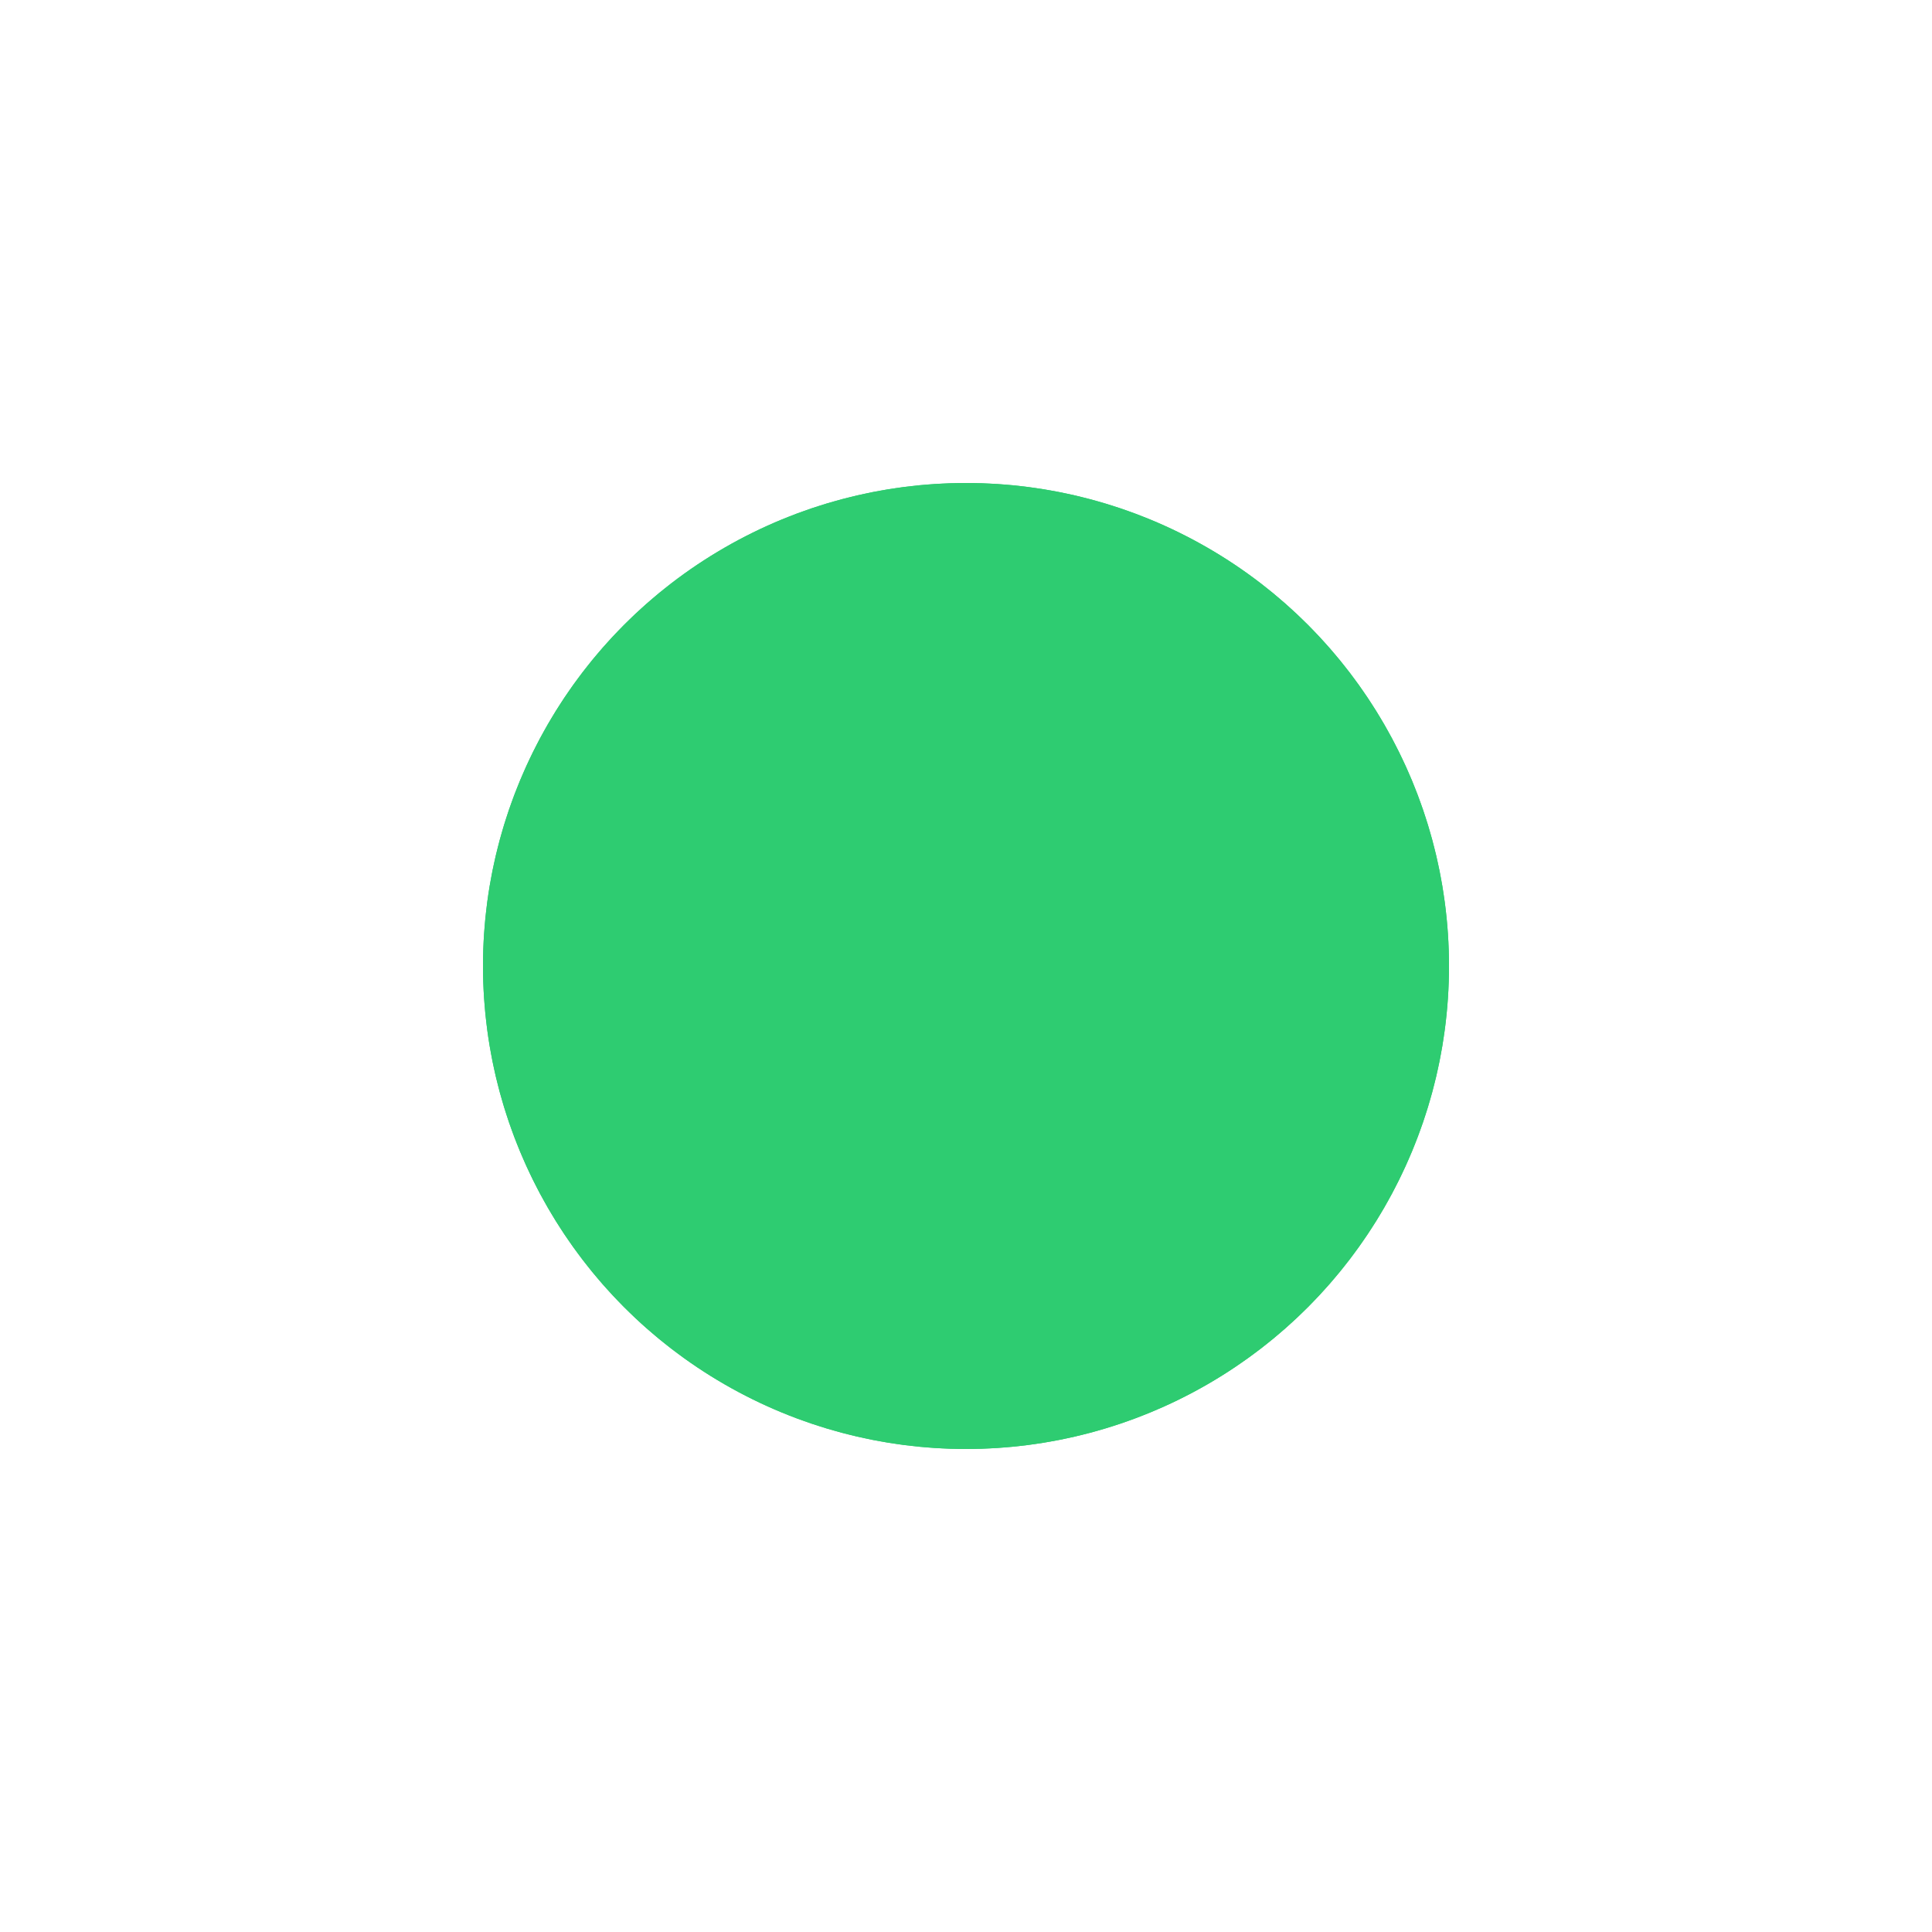
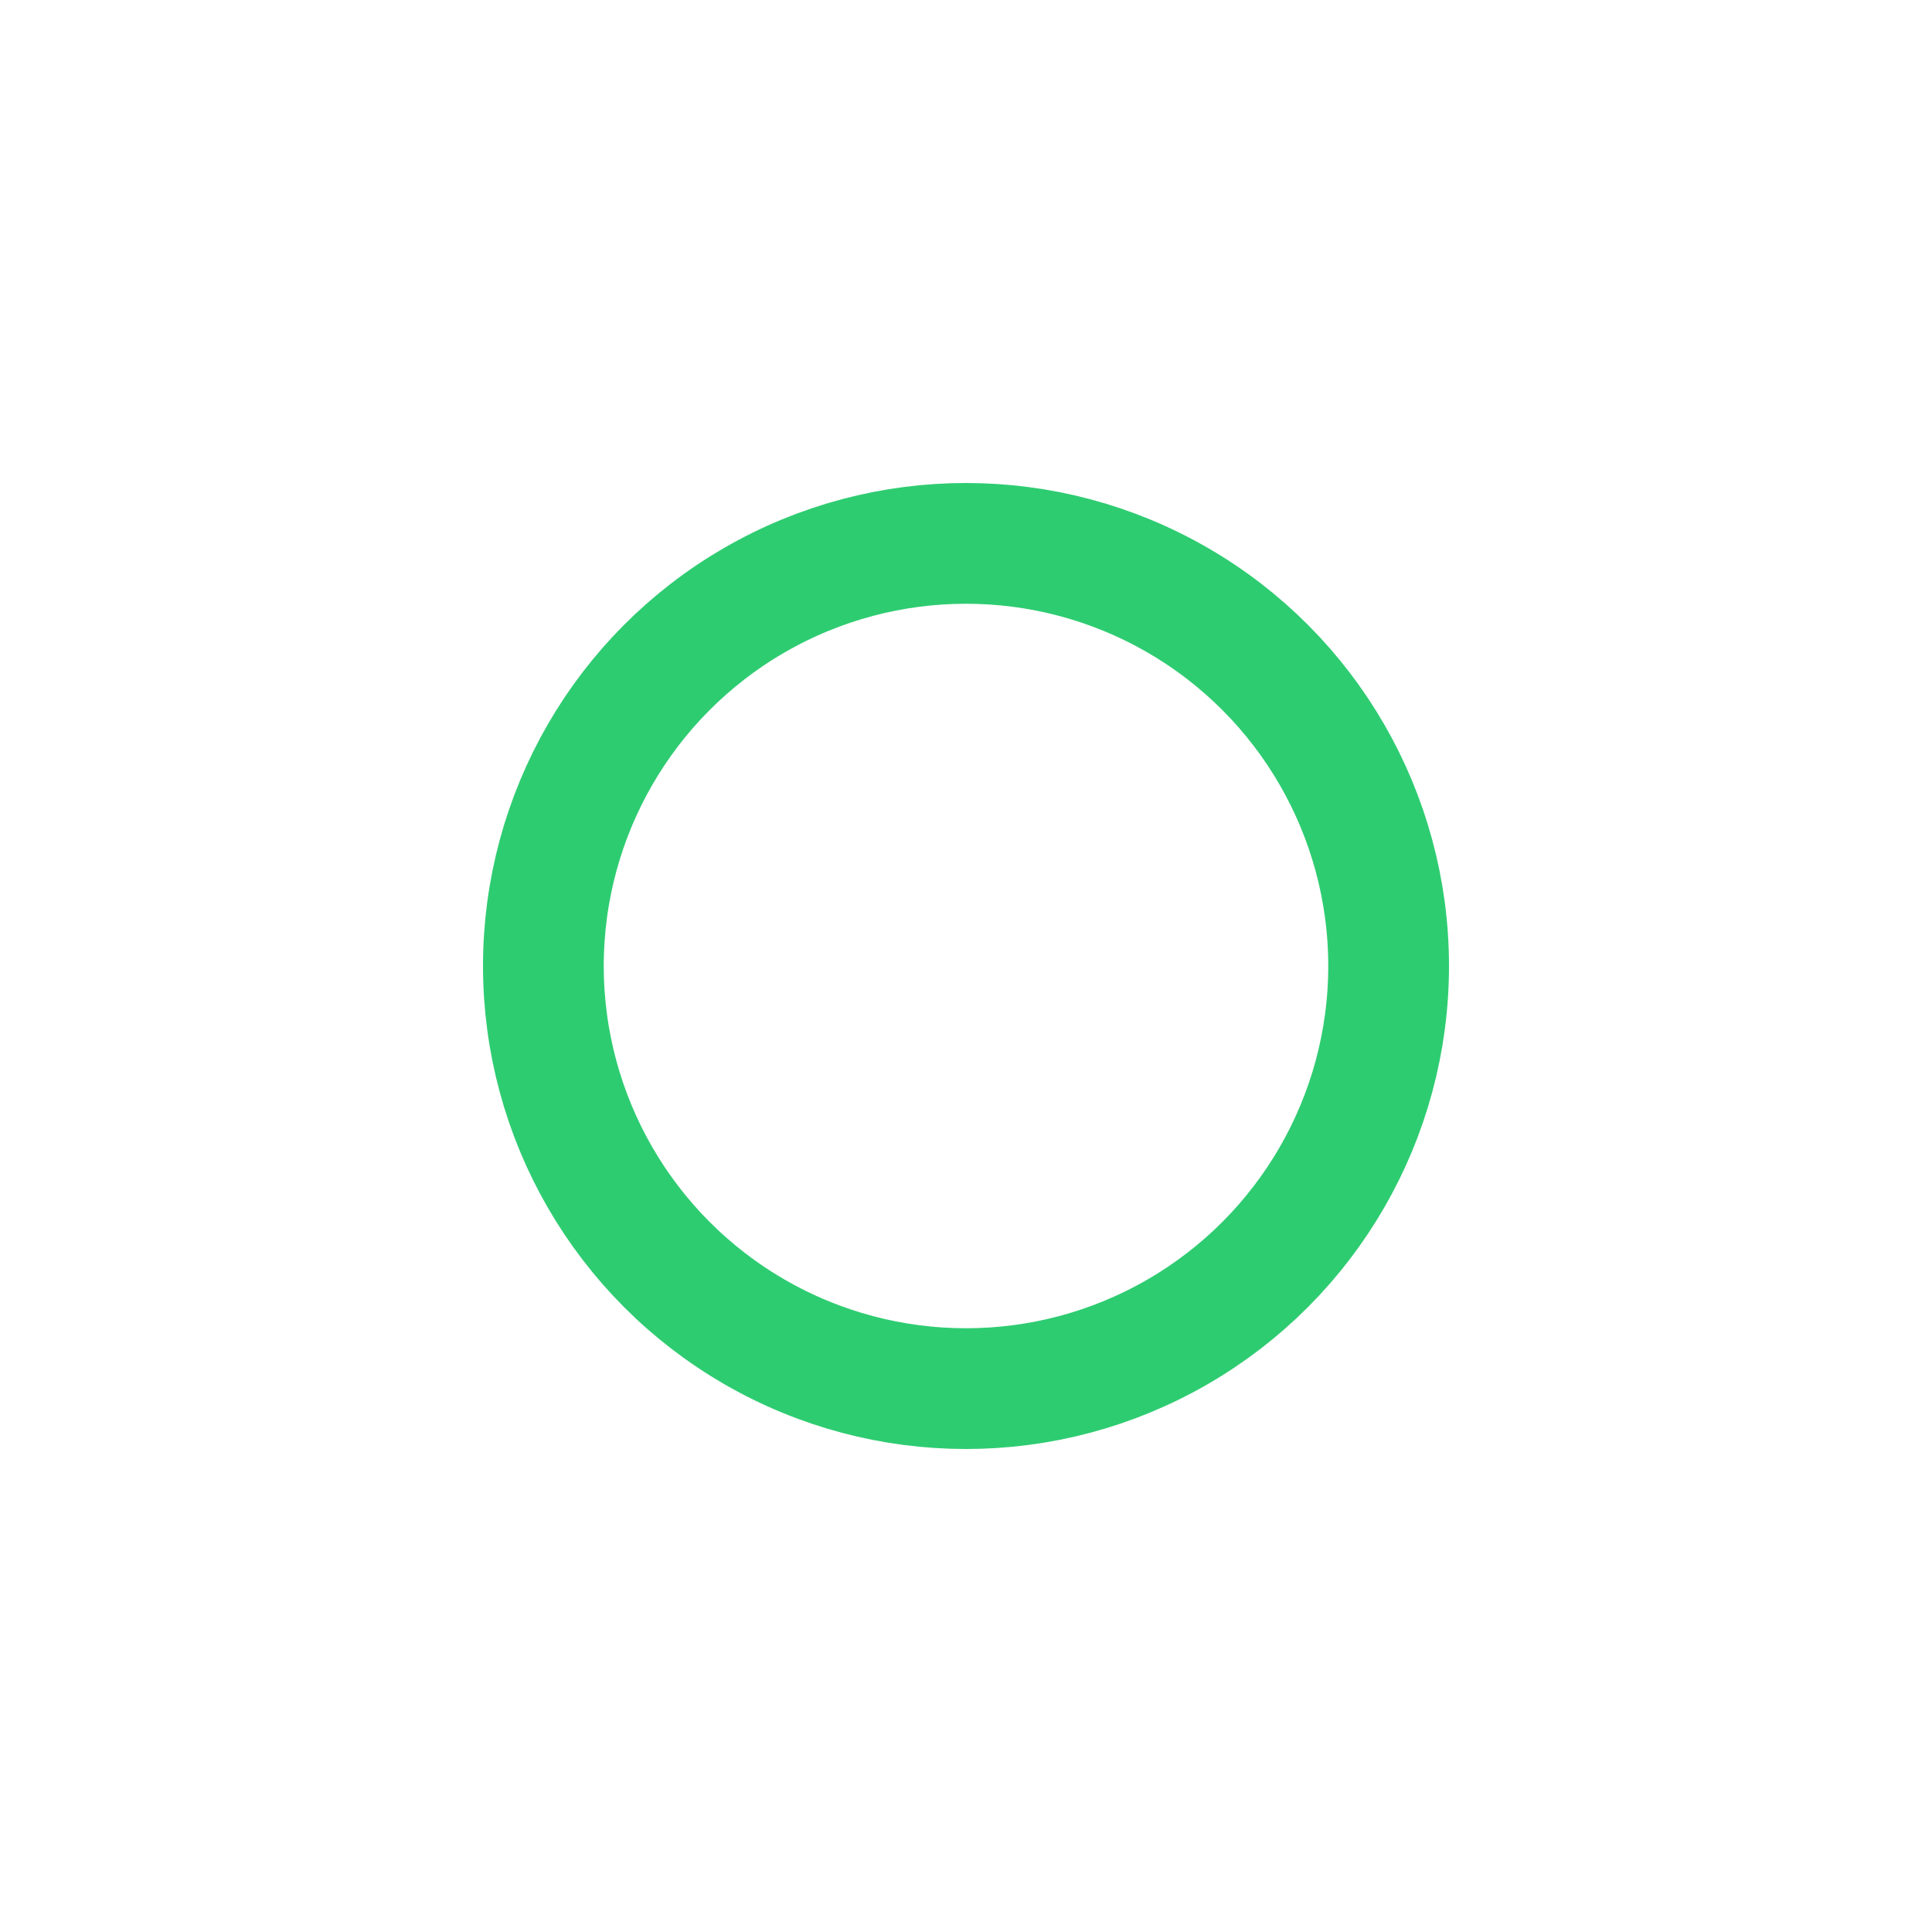
<svg xmlns="http://www.w3.org/2000/svg" width="16" height="16" viewBox="0 0 16 16" fill="none">
  <g filter="url(#filter0_d_13611_37237)">
-     <circle cx="8" cy="8" r="4" fill="#2ECC71" />
    <circle cx="8" cy="8" r="3.5" stroke="#2ECC71" />
  </g>
  <defs>
    <filter id="filter0_d_13611_37237" x="0" y="0" width="16" height="16" filterUnits="userSpaceOnUse" color-interpolation-filters="sRGB">
      <feFlood flood-opacity="0" result="BackgroundImageFix" />
      <feColorMatrix in="SourceAlpha" type="matrix" values="0 0 0 0 0 0 0 0 0 0 0 0 0 0 0 0 0 0 127 0" result="hardAlpha" />
      <feMorphology radius="2" operator="dilate" in="SourceAlpha" result="effect1_dropShadow_13611_37237" />
      <feOffset />
      <feGaussianBlur stdDeviation="1" />
      <feComposite in2="hardAlpha" operator="out" />
      <feColorMatrix type="matrix" values="0 0 0 0 0.18 0 0 0 0 0.8 0 0 0 0 0.232 0 0 0 0.2 0" />
      <feBlend mode="normal" in2="BackgroundImageFix" result="effect1_dropShadow_13611_37237" />
      <feBlend mode="normal" in="SourceGraphic" in2="effect1_dropShadow_13611_37237" result="shape" />
    </filter>
  </defs>
</svg>